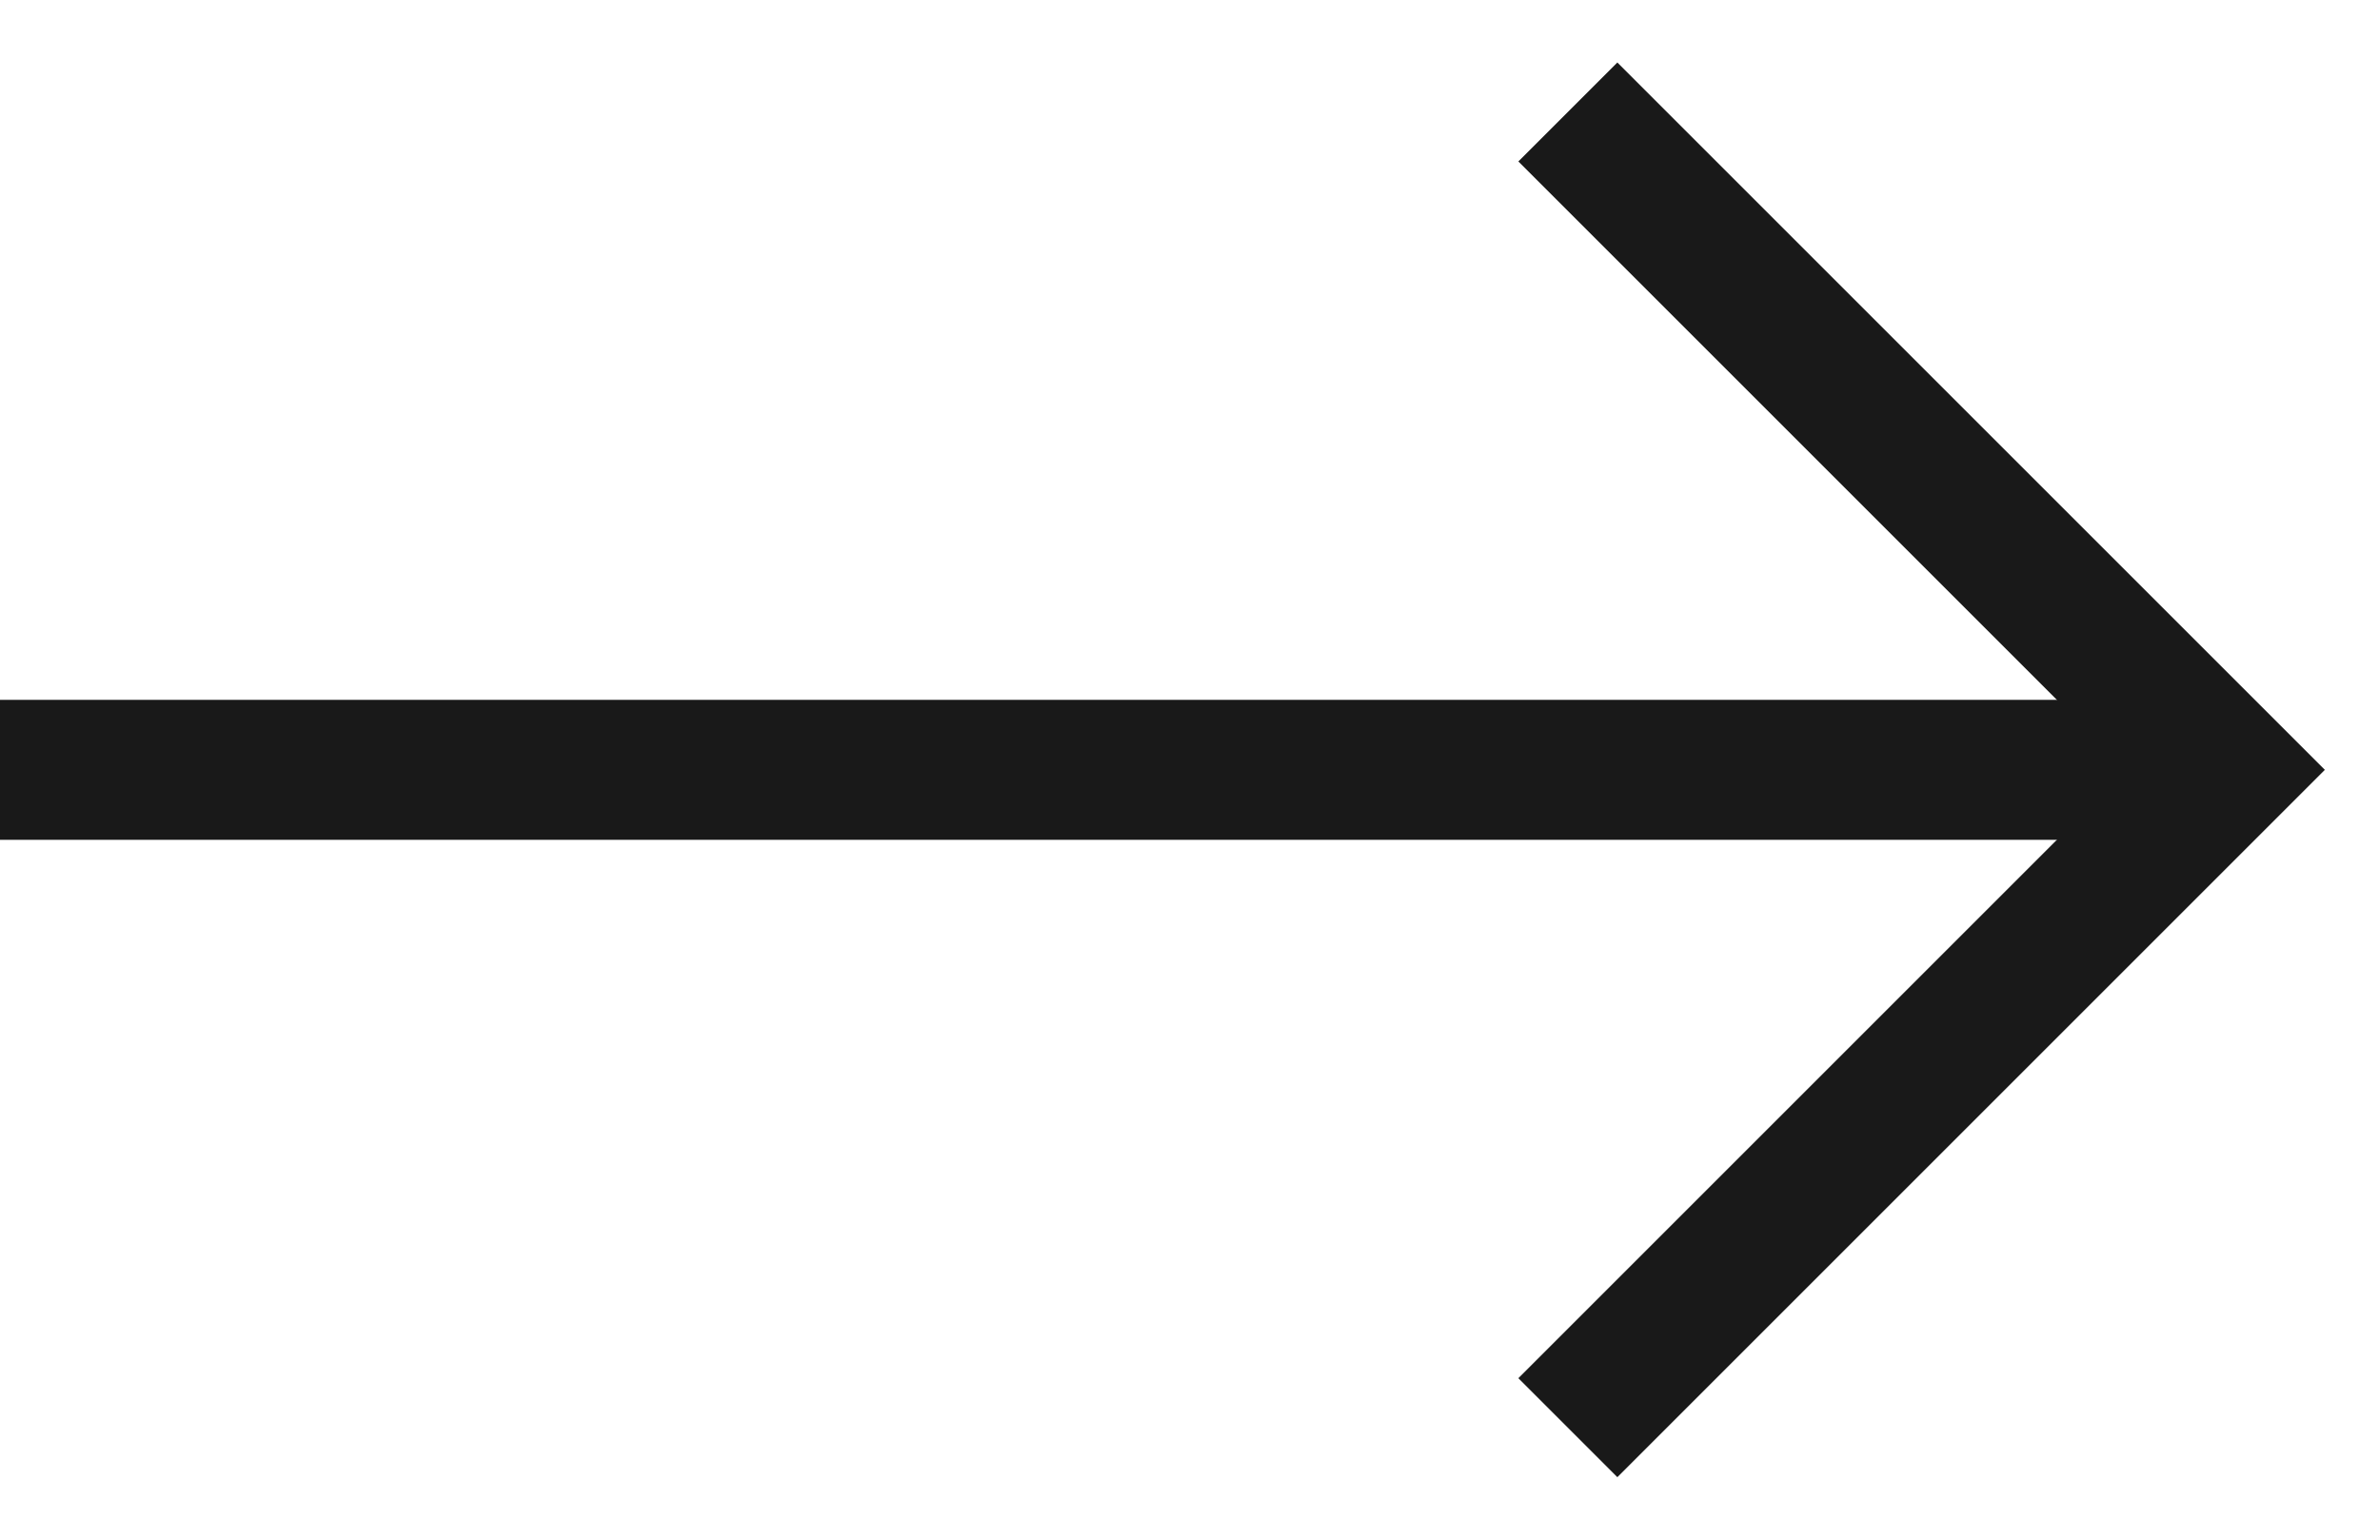
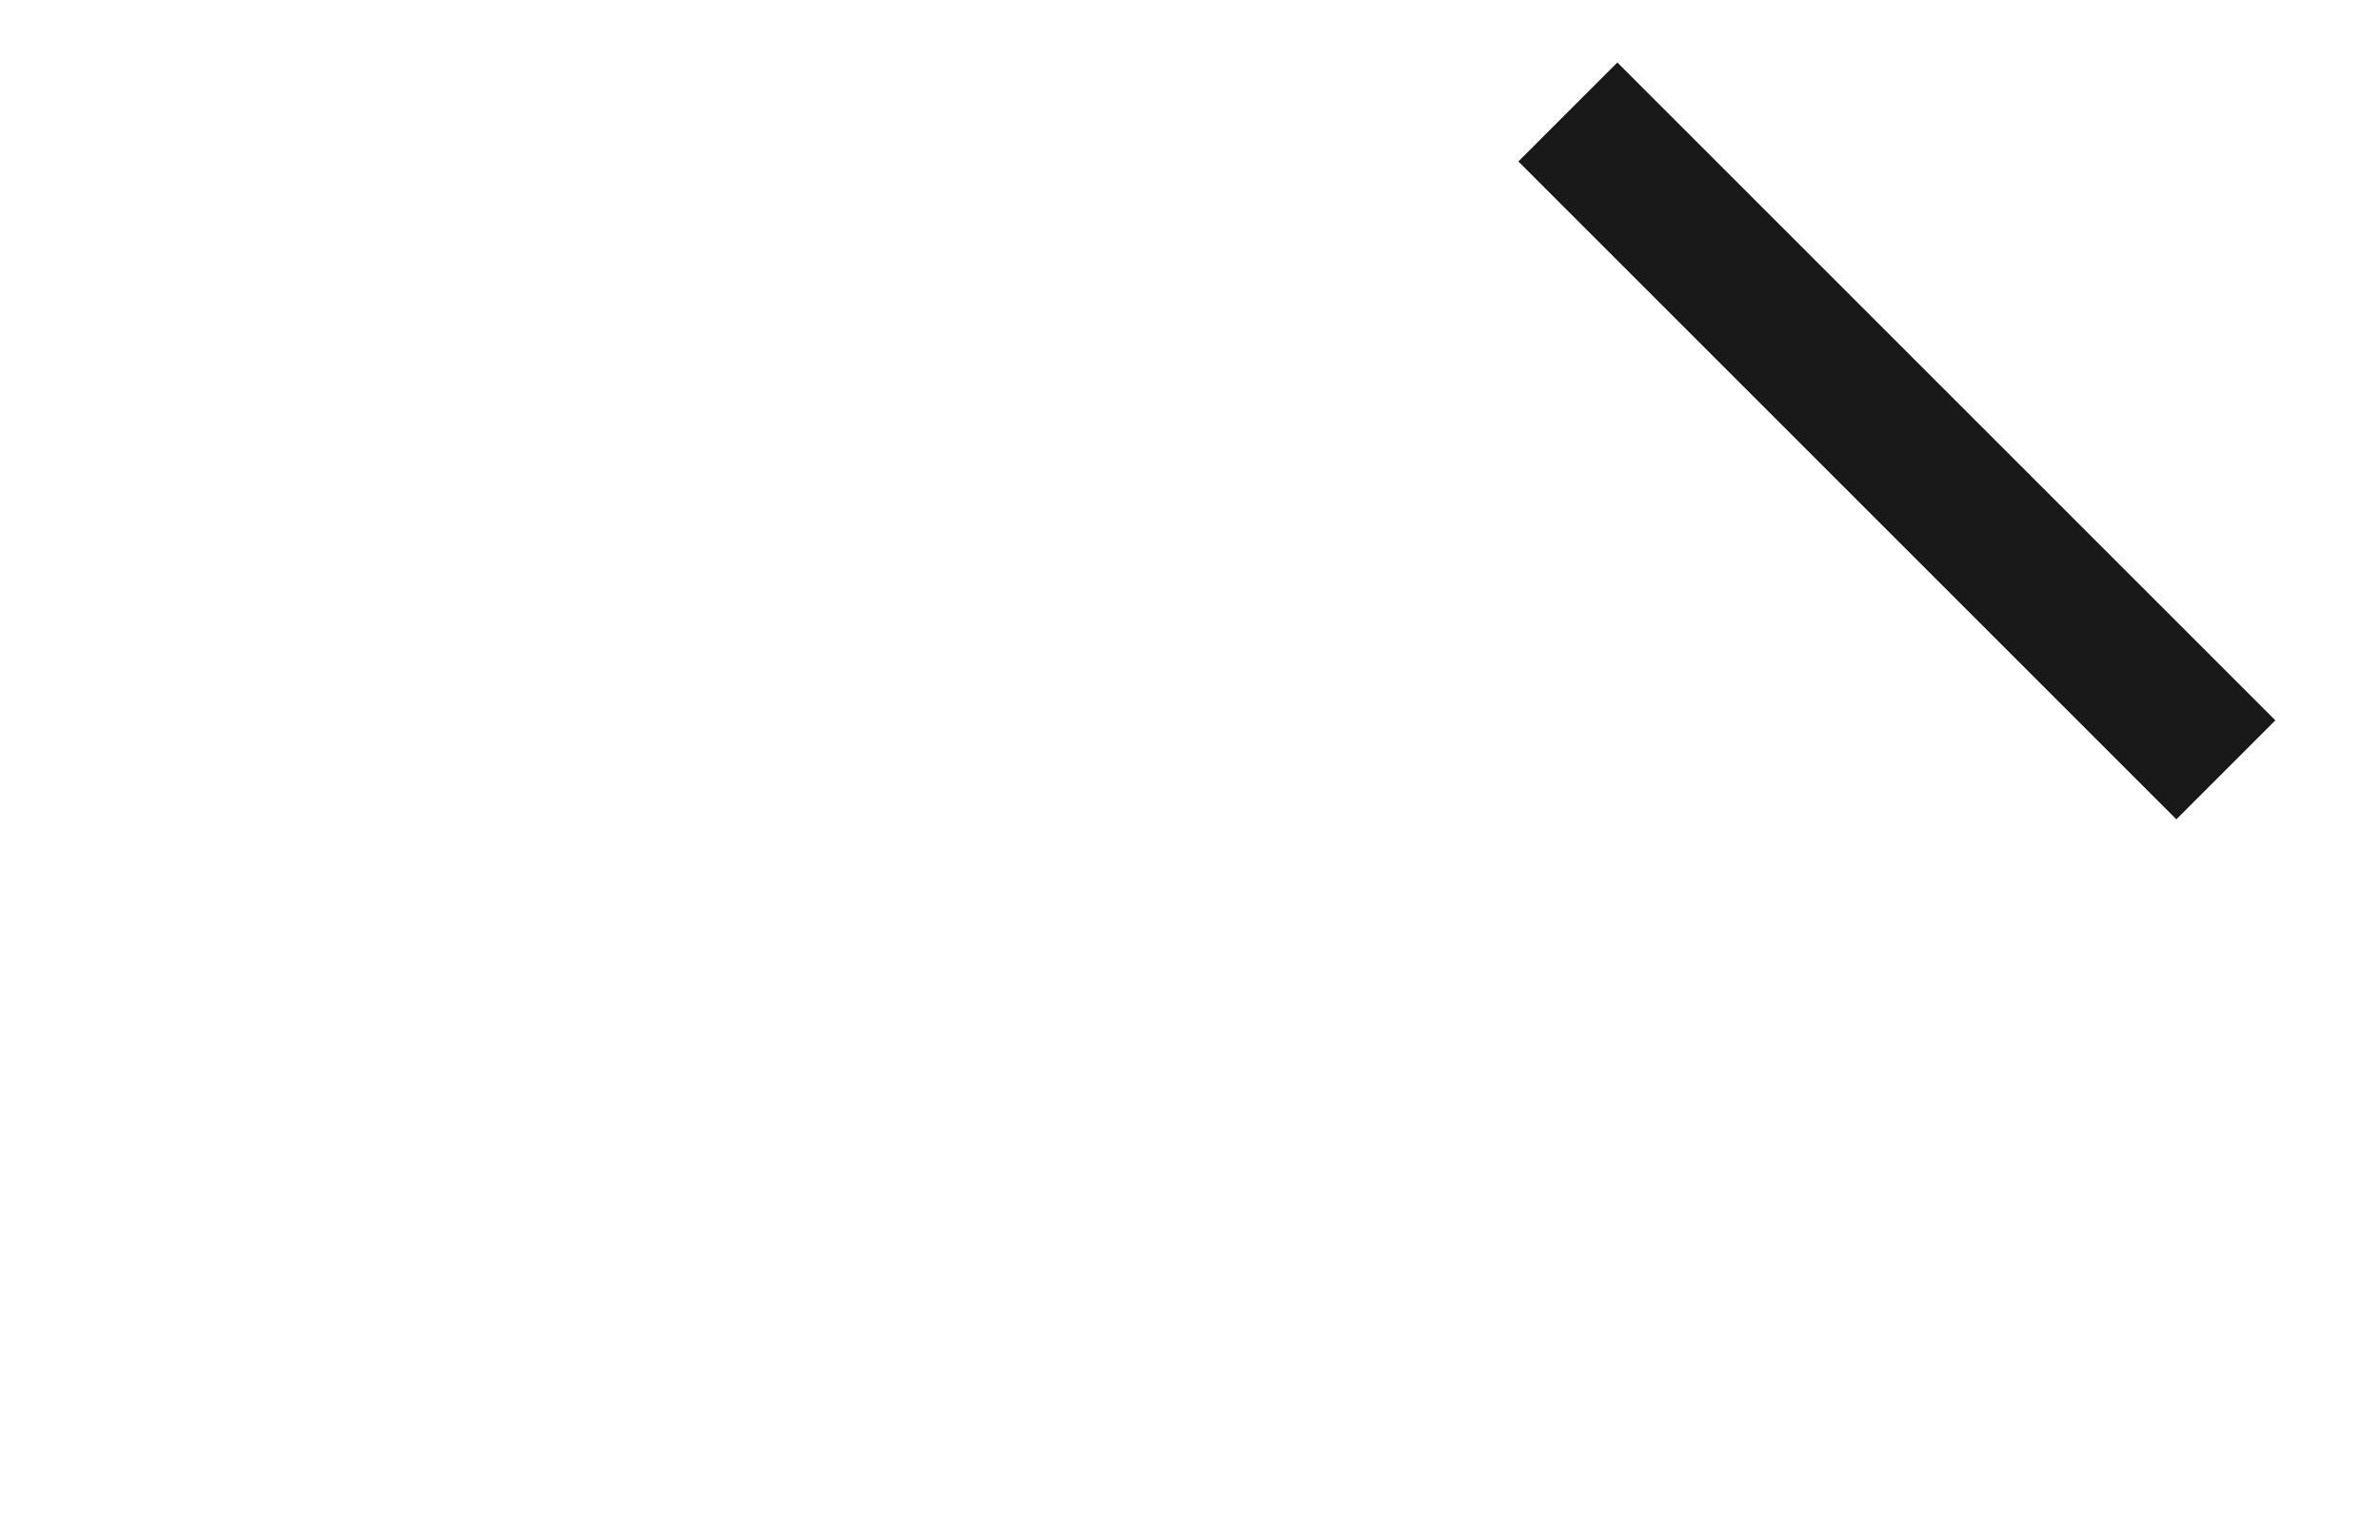
<svg xmlns="http://www.w3.org/2000/svg" width="17" height="11" viewBox="0 0 17 11" fill="none">
-   <line y1="5.5" x2="16" y2="5.5" stroke="#191919" />
-   <path d="M11.199 0.8L15.899 5.5L11.199 10.2" stroke="#191919" />
+   <path d="M11.199 0.8L15.899 5.5" stroke="#191919" />
</svg>